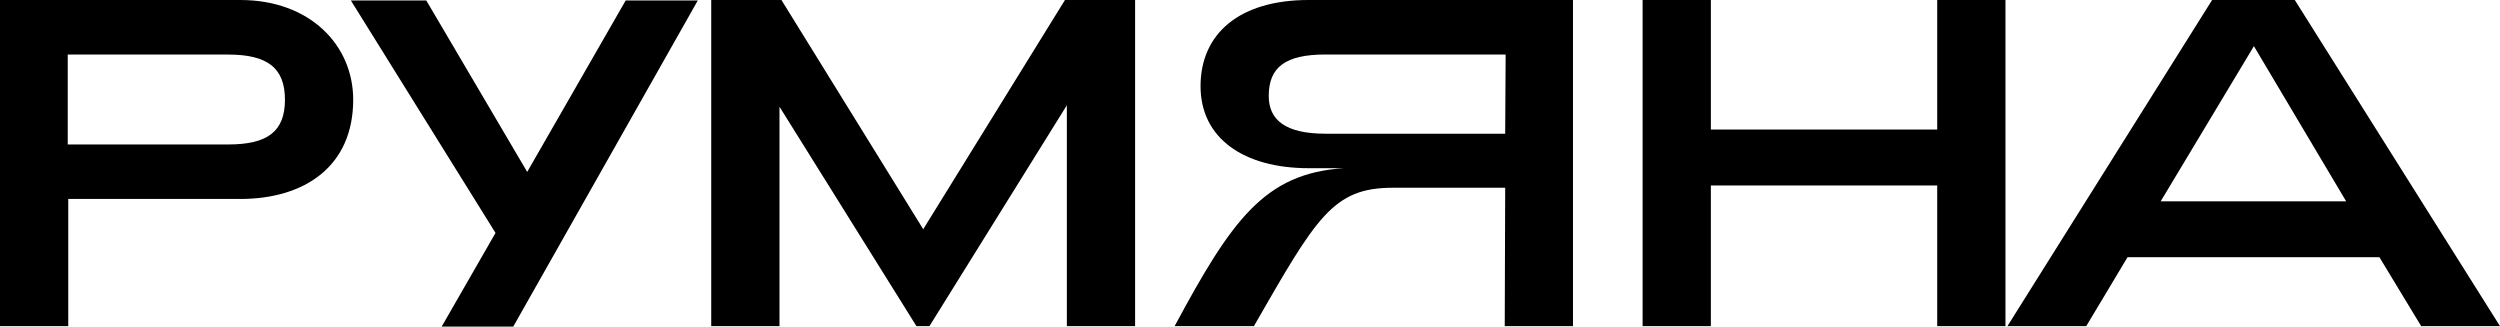
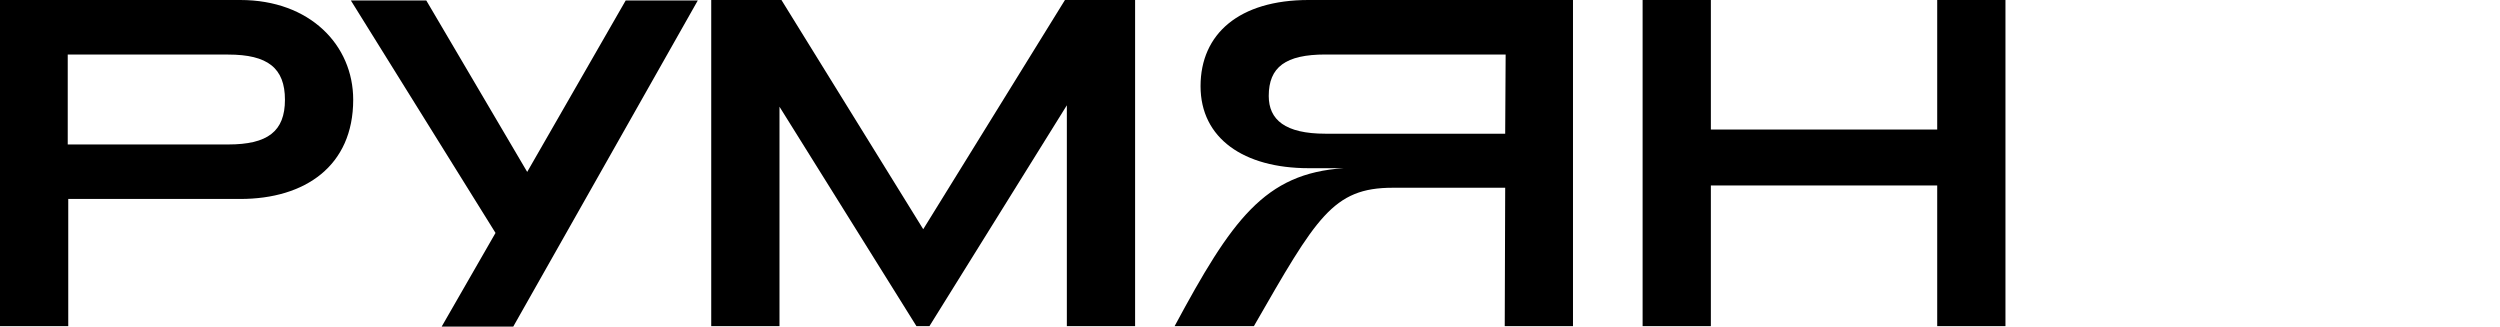
<svg xmlns="http://www.w3.org/2000/svg" id="Layer_2" data-name="Layer 2" viewBox="0 0 383.49 50.1">
  <g id="Layer_1-2" data-name="Layer 1">
    <g>
      <path d="M36.86,0c10.69,0,17.32,6.93,17.32,15.3,0,10.15-7.37,15.22-17.32,15.22H10.47v19.51H0V0h36.86ZM43.71,15.3c0-4.86-2.65-6.93-8.7-6.93H10.39v13.79h24.62c6.04,0,8.7-2,8.7-6.86Z" />
      <path d="M53.82.07h11.57l15.48,26.3L95.98.07h11.06l-28.31,50.03h-10.98l8.26-14.37L53.82.07Z" />
      <path d="M119.87,0l21.75,35.16L163.36,0h10.76v50.03h-10.47V16.15l-21.08,33.88h-1.99l-21.01-33.66v33.66h-10.47V0h10.76Z" />
      <path d="M230.89,28.8h-17.25c-9.21,0-11.72,4.57-21.3,21.23h-12.16c8.77-16.3,13.79-23.44,25.95-24.23h-5.38c-9.95,0-16.59-4.57-16.59-12.58s5.9-13.22,16.59-13.22h40.54v50.03h-10.47l.07-21.23ZM203.32,8.36c-6.12,0-8.7,1.93-8.7,6.36,0,3.65,2.51,5.79,8.7,5.79h27.57l.07-12.15h-27.64Z" />
      <path d="M262.44,0v19.87h34.72V0h10.47v50.03h-10.47v-21.58h-34.72v21.58h-10.47V0h10.47Z" />
-       <path d="M352.01,0l31.48,50.03h-12.09l-6.41-10.58h-38.63l-6.34,10.58h-12.09L339.33,0h12.68ZM345.74,7.08l-14.3,23.8h28.45l-14.15-23.8Z" />
    </g>
  </g>
</svg>